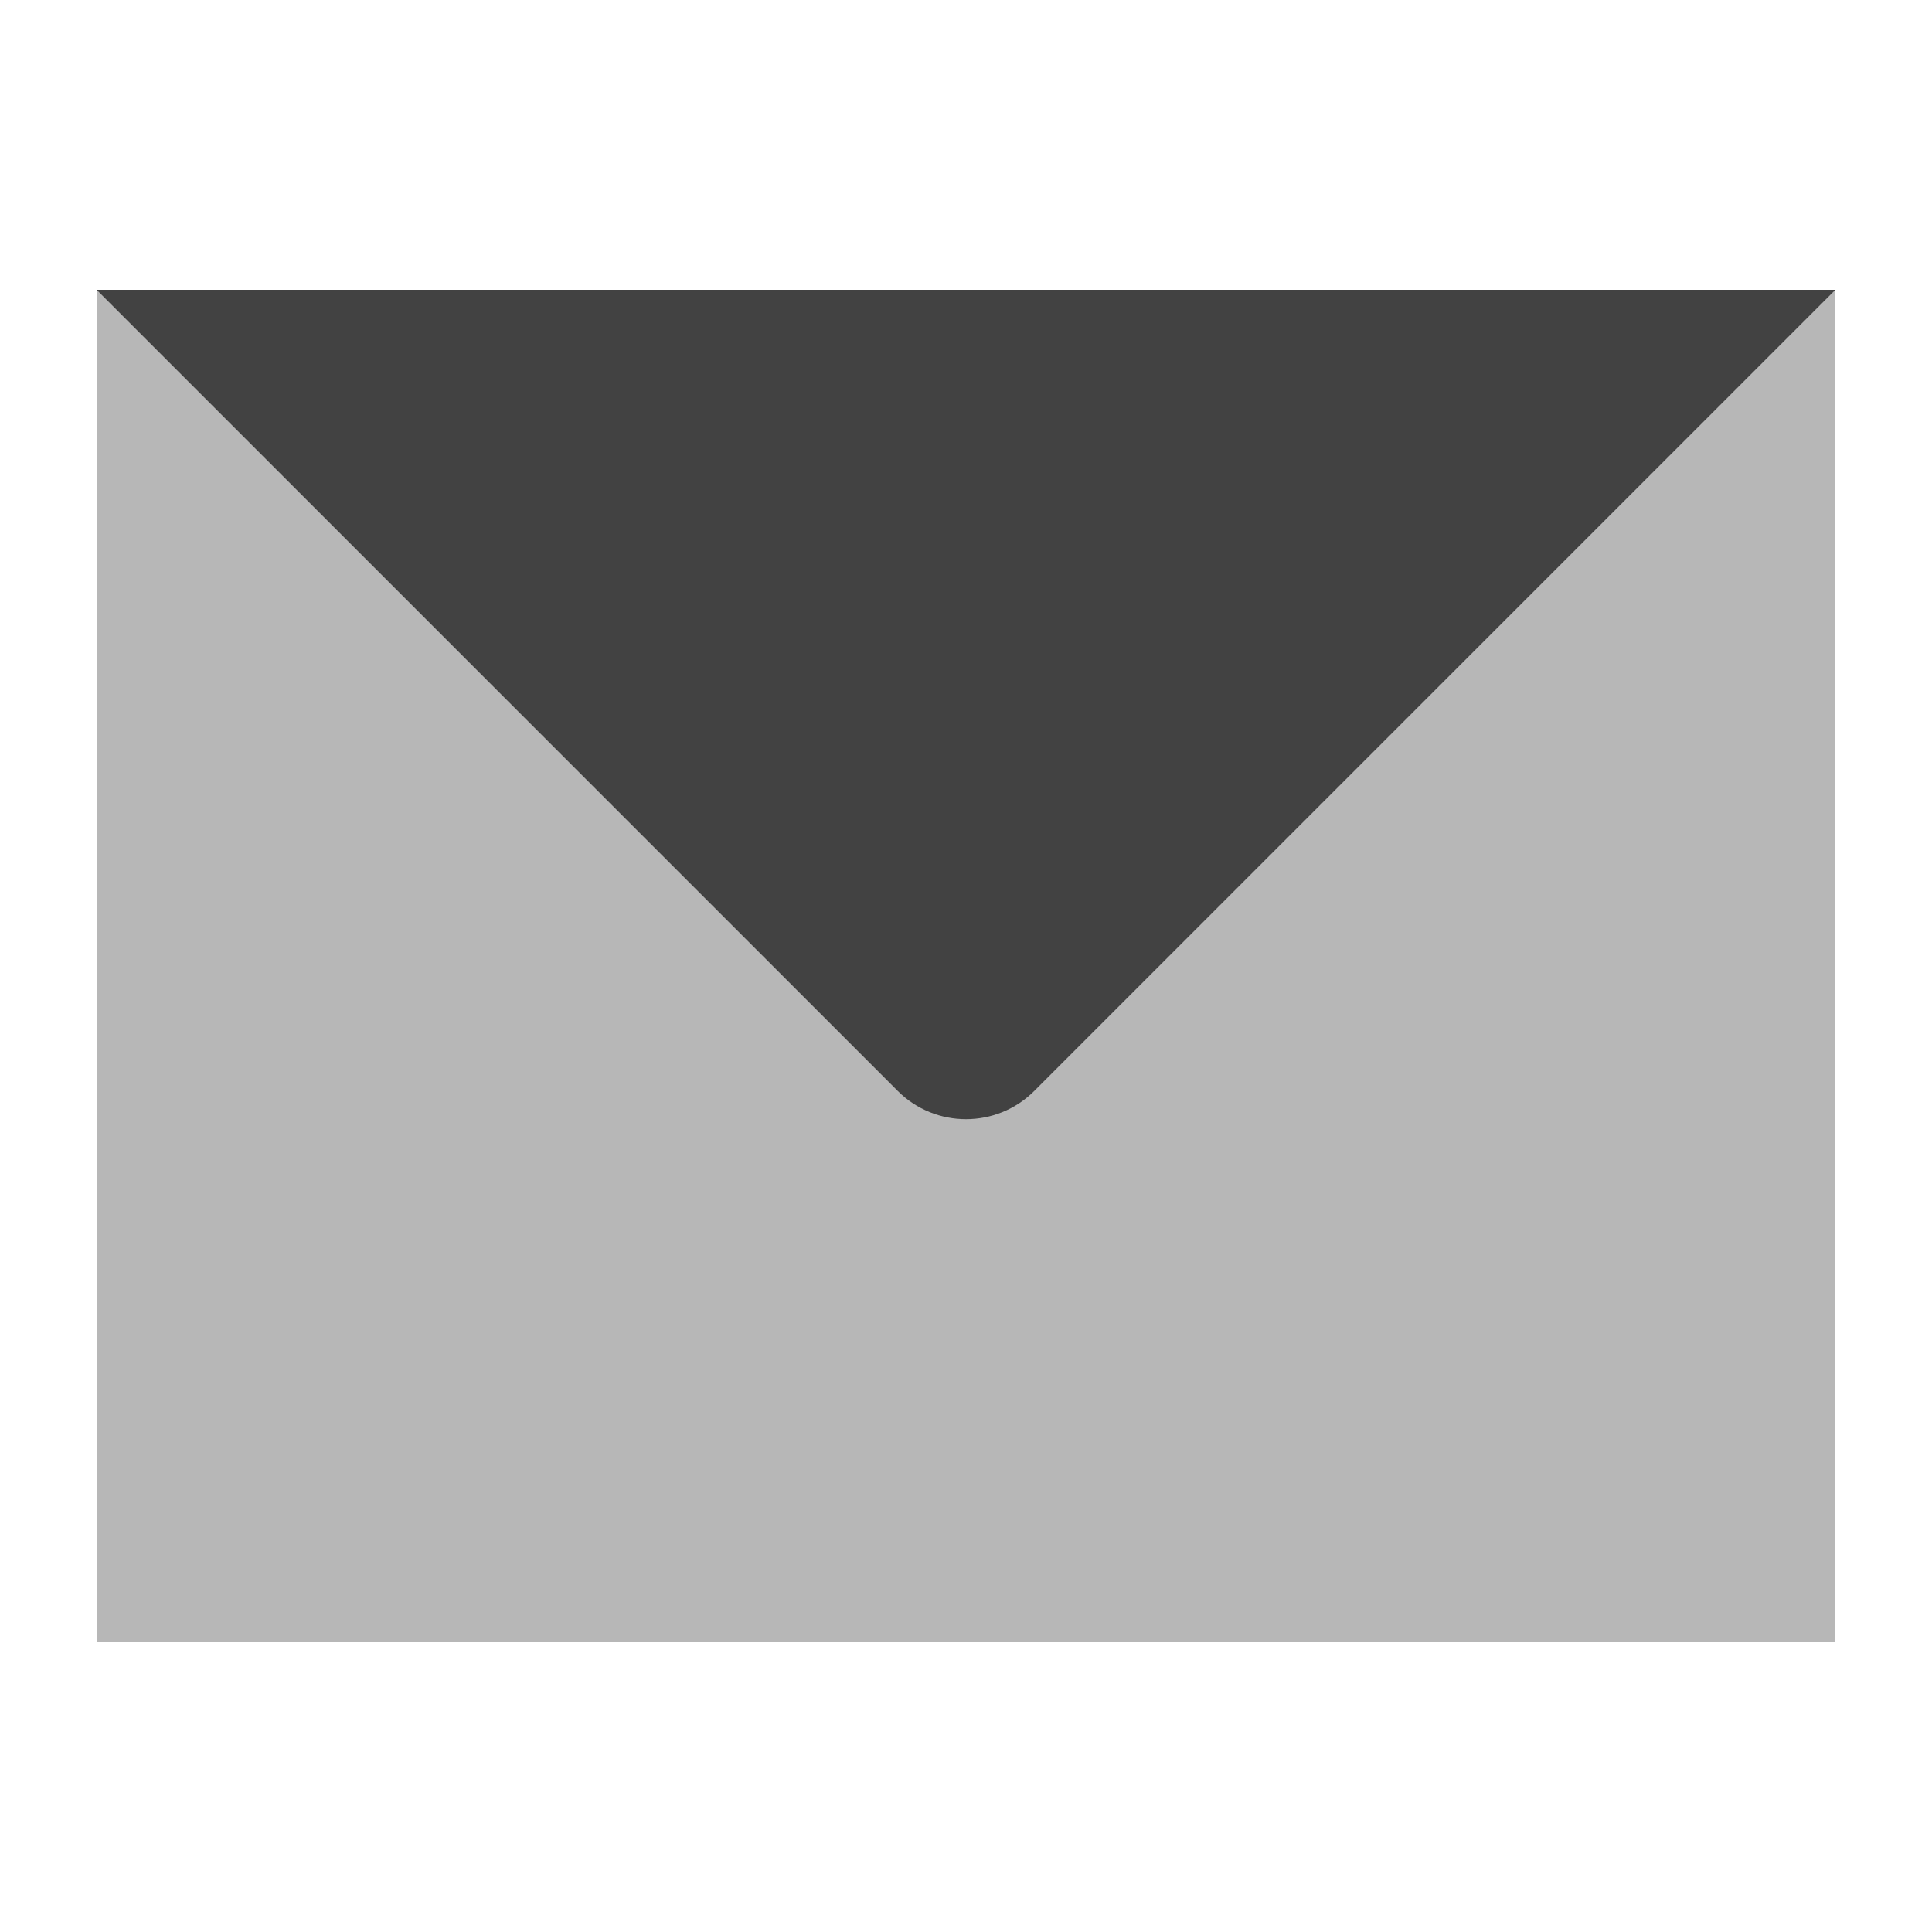
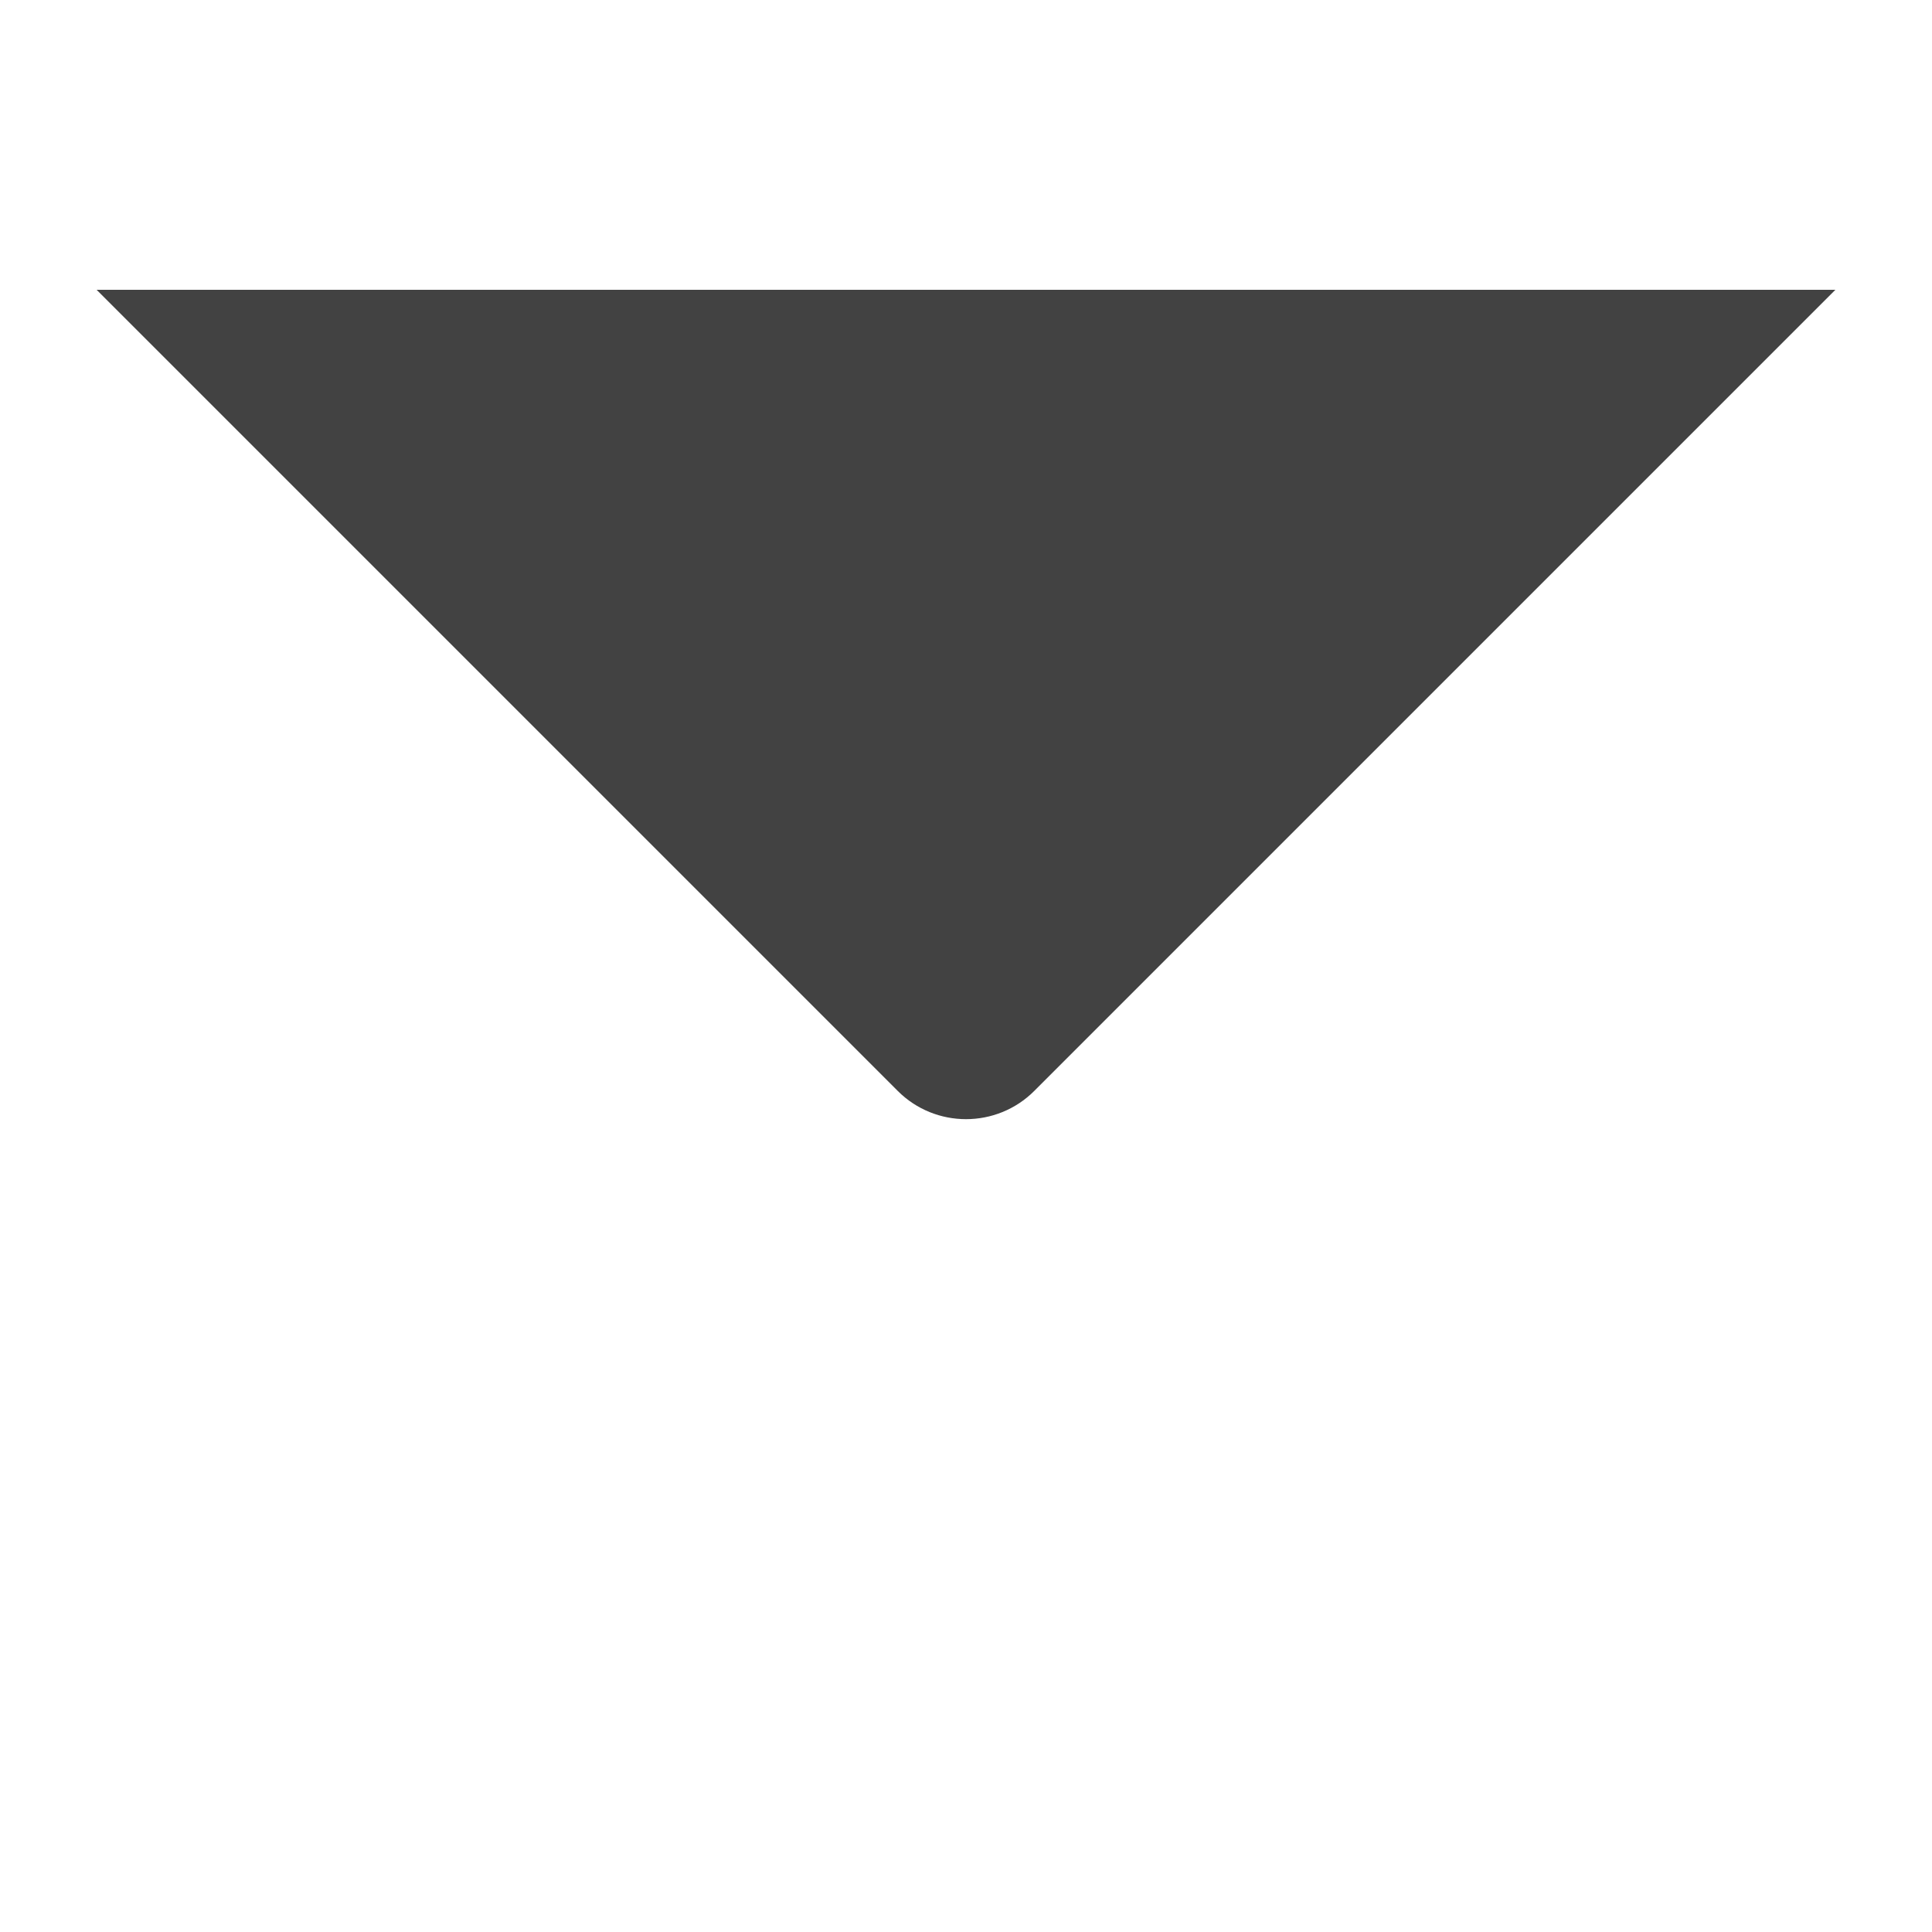
<svg xmlns="http://www.w3.org/2000/svg" width="20" height="20" viewBox="0 0 20 20" fill="none">
-   <rect x="1" y="3" width="18" height="14" fill="#B7B7B7" />
  <path d="M1 3H19L10.707 11.293C10.317 11.683 9.683 11.683 9.293 11.293L1 3Z" fill="#424242" />
</svg>